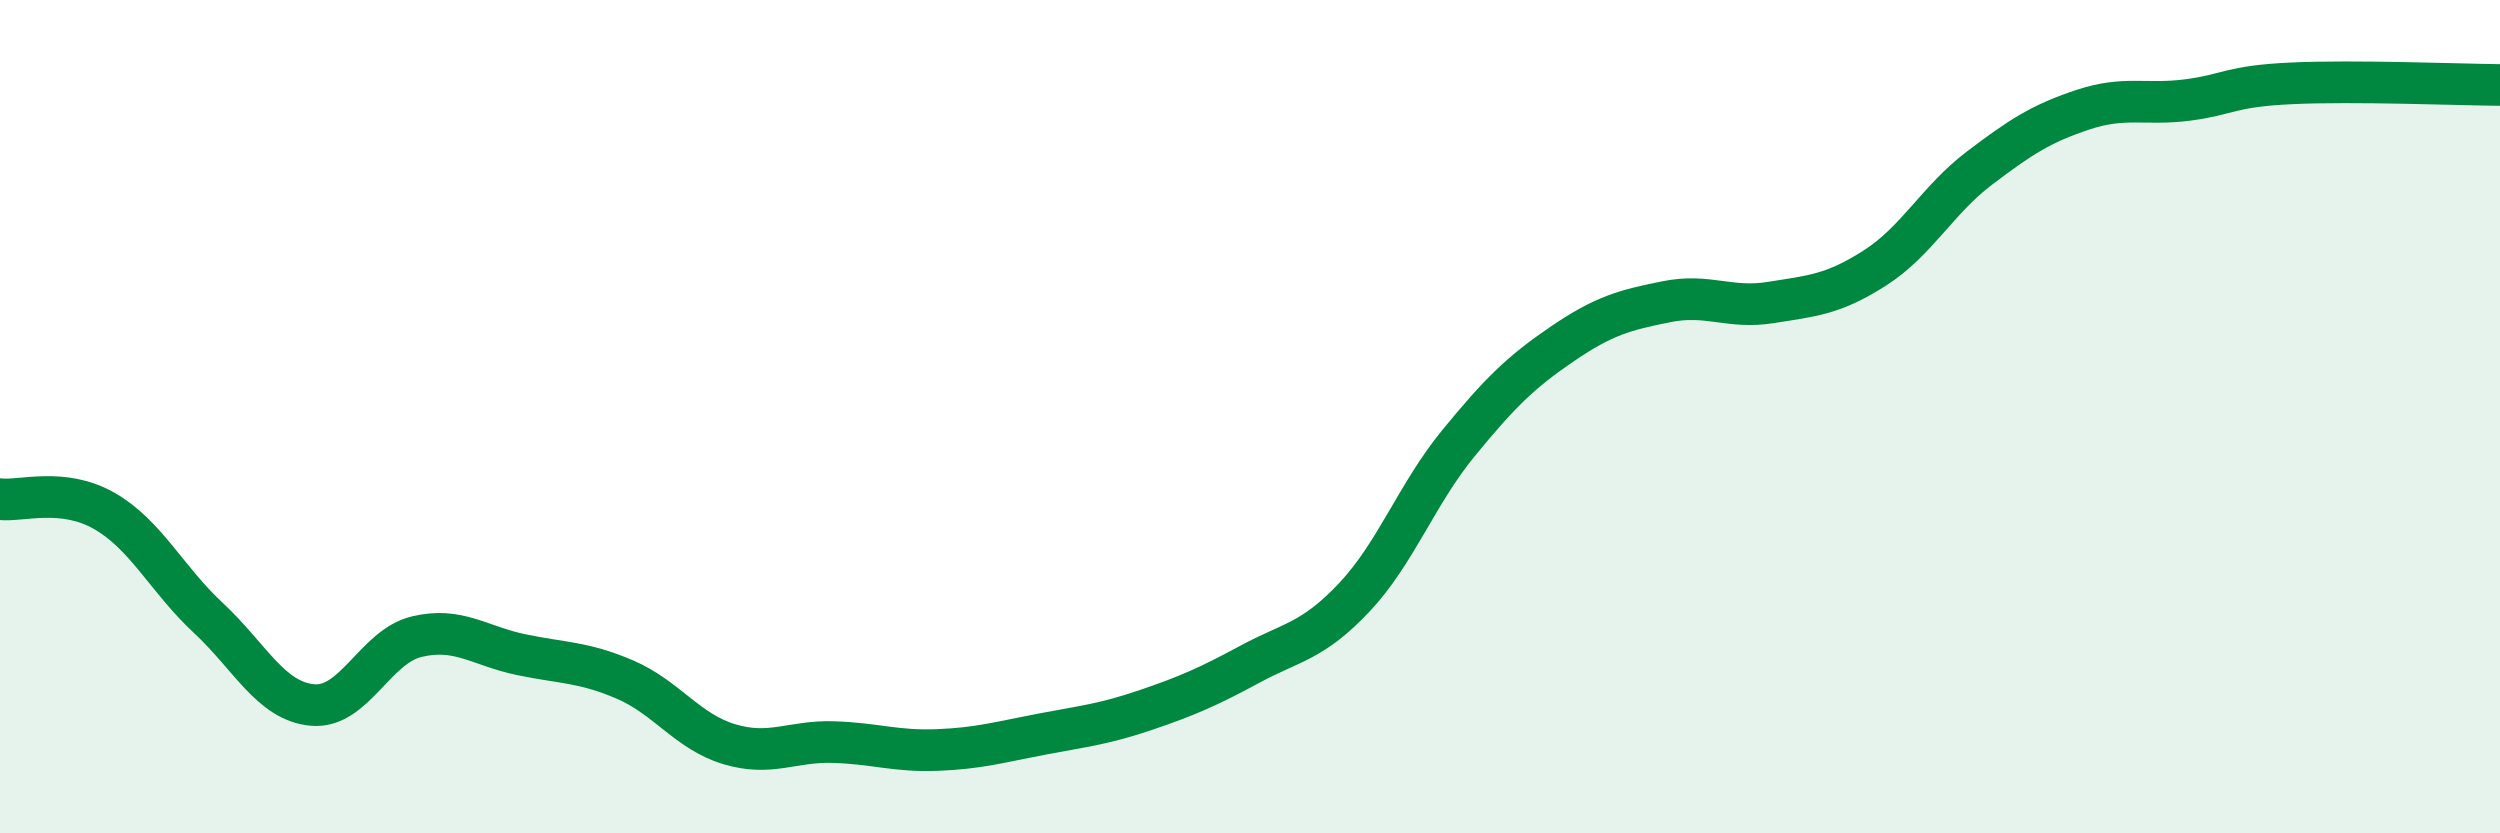
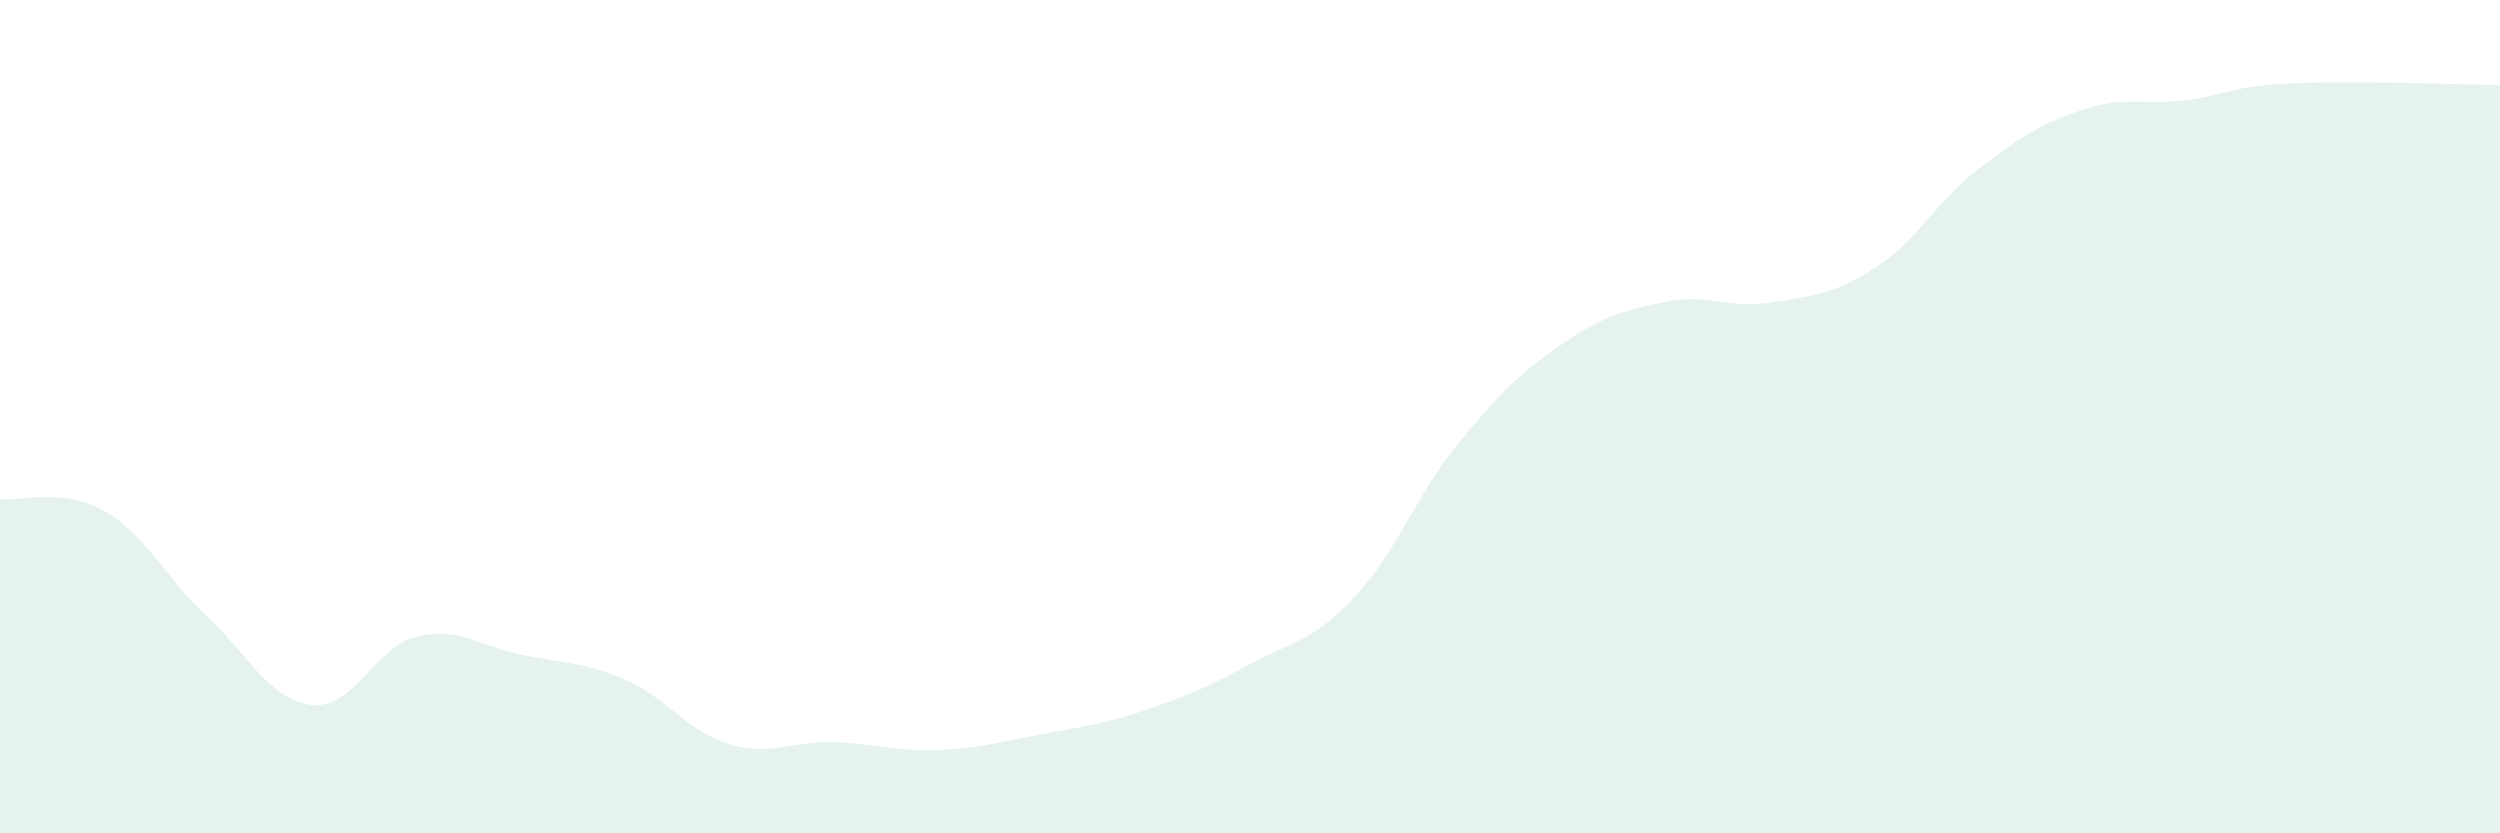
<svg xmlns="http://www.w3.org/2000/svg" width="60" height="20" viewBox="0 0 60 20">
  <path d="M 0,11.98 C 0.5,12.04 1.5,11.69 2.5,12.26 C 3.5,12.83 4,13.9 5,14.83 C 6,15.76 6.5,16.83 7.5,16.92 C 8.5,17.01 9,15.52 10,15.28 C 11,15.04 11.5,15.5 12.5,15.71 C 13.5,15.92 14,15.88 15,16.31 C 16,16.74 16.5,17.56 17.5,17.86 C 18.5,18.16 19,17.78 20,17.81 C 21,17.84 21.5,18.04 22.5,18 C 23.5,17.96 24,17.81 25,17.62 C 26,17.43 26.5,17.38 27.5,17.04 C 28.5,16.7 29,16.48 30,15.94 C 31,15.4 31.5,15.4 32.5,14.34 C 33.5,13.28 34,11.86 35,10.64 C 36,9.42 36.5,8.93 37.5,8.25 C 38.5,7.57 39,7.44 40,7.24 C 41,7.04 41.5,7.42 42.5,7.26 C 43.5,7.1 44,7.07 45,6.43 C 46,5.79 46.5,4.8 47.5,4.04 C 48.5,3.28 49,2.96 50,2.63 C 51,2.3 51.5,2.53 52.5,2.4 C 53.5,2.27 53.5,2.07 55,2 C 56.5,1.93 59,2.03 60,2.04L60 20L0 20Z" fill="#008740" opacity="0.1" stroke-linecap="round" stroke-linejoin="round" />
-   <path d="M 0,11.98 C 0.5,12.04 1.5,11.69 2.5,12.26 C 3.5,12.83 4,13.9 5,14.83 C 6,15.76 6.5,16.83 7.5,16.92 C 8.5,17.01 9,15.52 10,15.28 C 11,15.04 11.5,15.5 12.5,15.71 C 13.5,15.92 14,15.88 15,16.31 C 16,16.74 16.5,17.56 17.5,17.86 C 18.5,18.16 19,17.78 20,17.81 C 21,17.84 21.5,18.04 22.5,18 C 23.5,17.96 24,17.81 25,17.62 C 26,17.43 26.5,17.38 27.5,17.04 C 28.5,16.7 29,16.48 30,15.94 C 31,15.4 31.5,15.4 32.5,14.34 C 33.5,13.28 34,11.86 35,10.64 C 36,9.42 36.5,8.93 37.5,8.25 C 38.5,7.57 39,7.44 40,7.24 C 41,7.04 41.5,7.42 42.5,7.26 C 43.5,7.1 44,7.07 45,6.43 C 46,5.79 46.5,4.8 47.5,4.04 C 48.5,3.28 49,2.96 50,2.63 C 51,2.3 51.5,2.53 52.5,2.4 C 53.5,2.27 53.5,2.07 55,2 C 56.5,1.93 59,2.03 60,2.04" stroke="#008740" stroke-width="1" fill="none" stroke-linecap="round" stroke-linejoin="round" />
</svg>